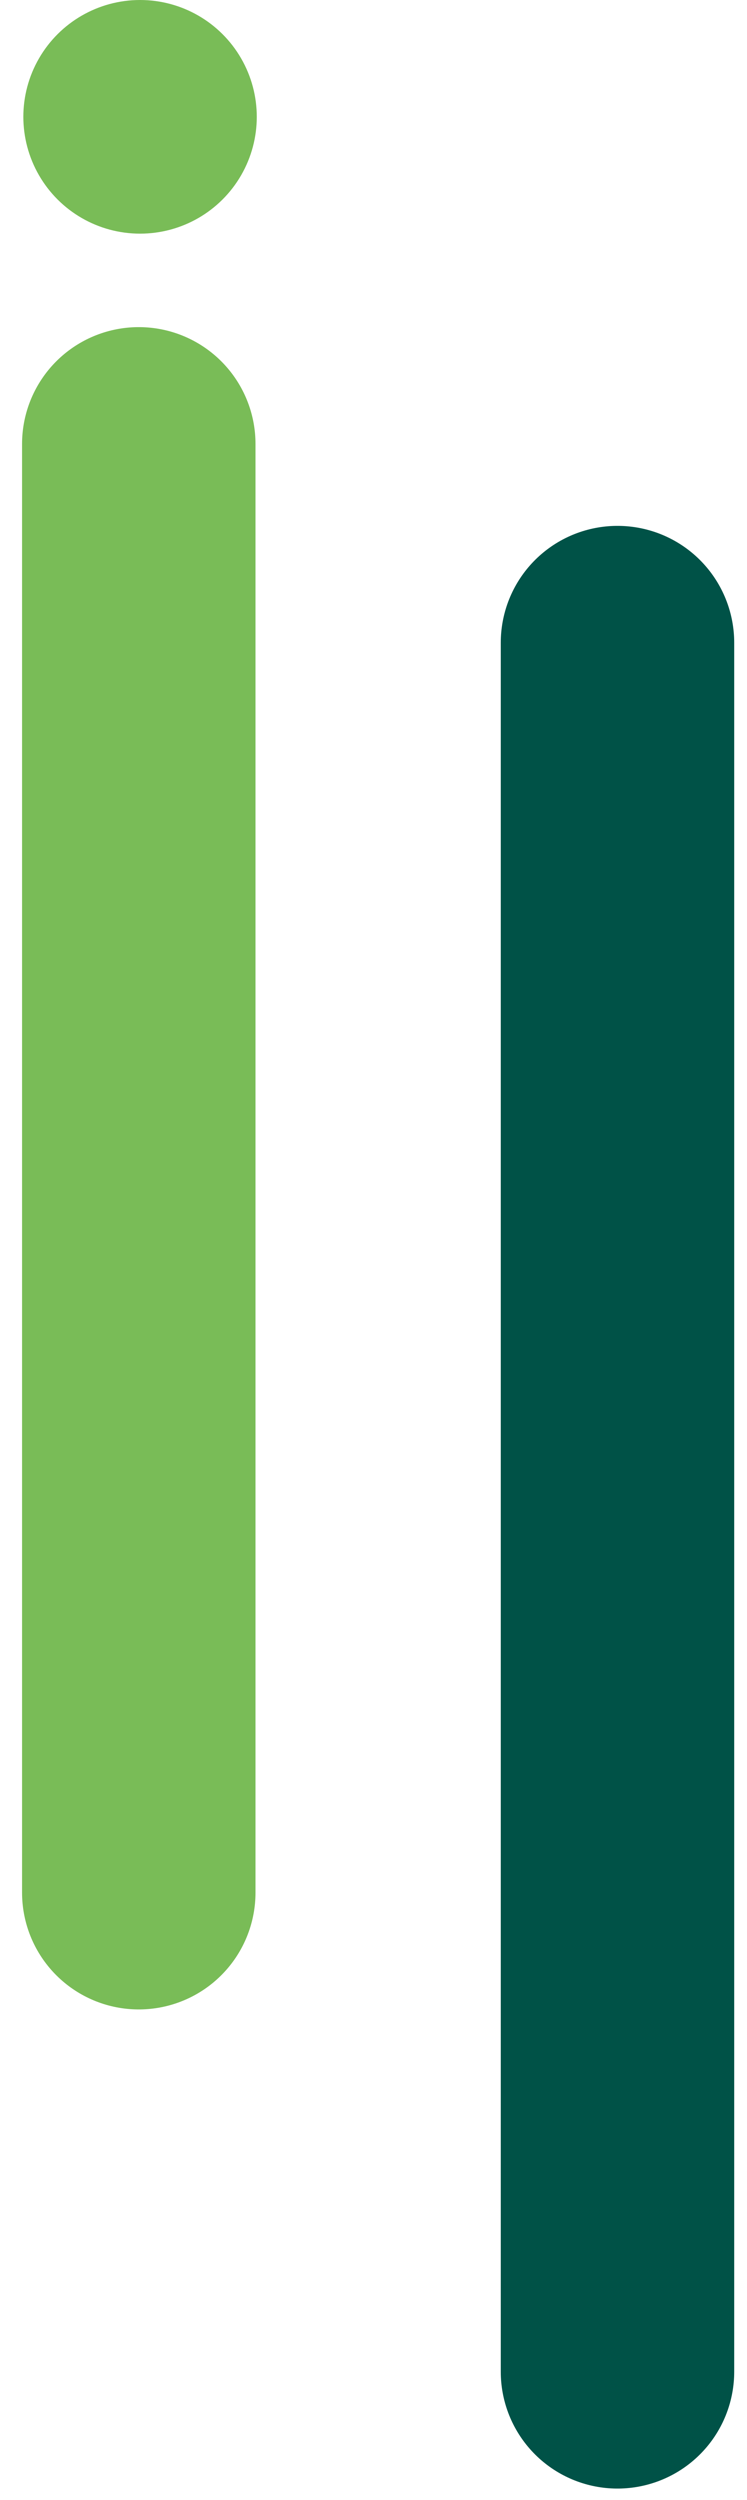
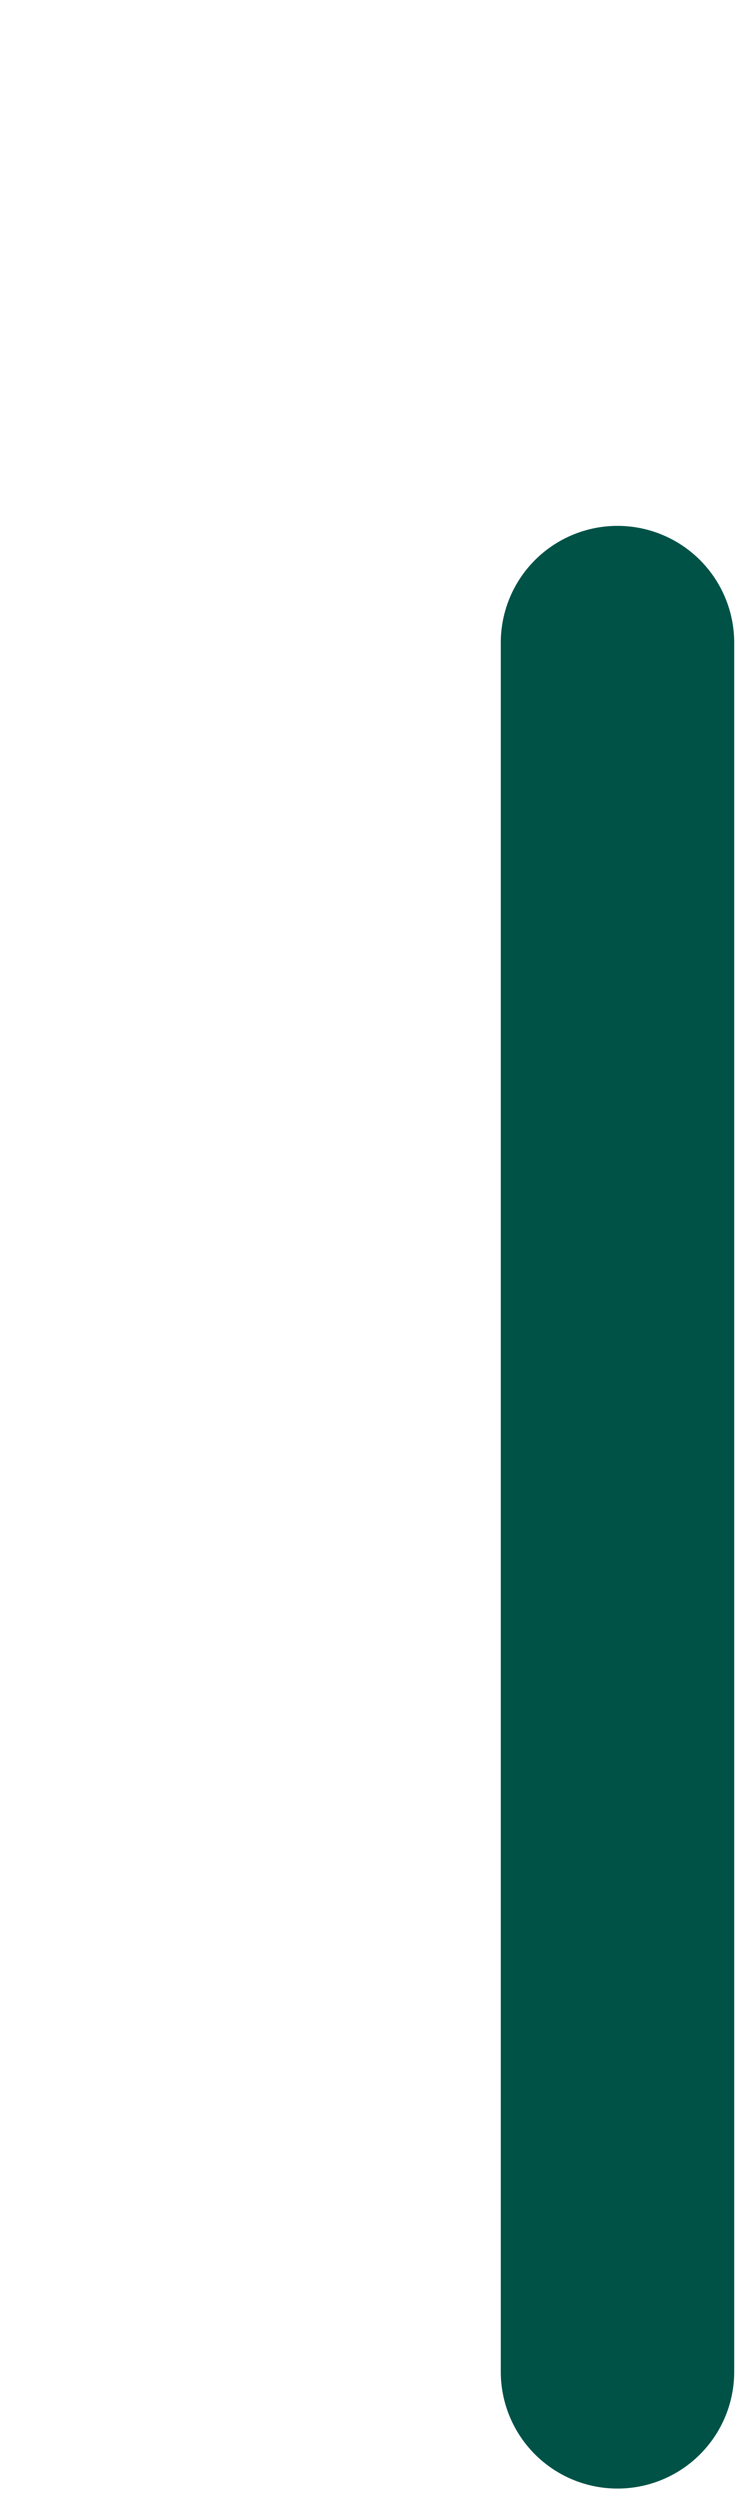
<svg xmlns="http://www.w3.org/2000/svg" width="32" height="107" viewBox="0 0 32 107" fill="none">
  <line x1="26.452" y1="101.506" x2="26.452" y2="27.506" stroke="#005247" stroke-width="10" stroke-linecap="round" />
-   <line x1="5.945" y1="81" x2="5.945" y2="19" stroke="#79BC57" stroke-width="10" stroke-linecap="round" />
-   <circle cx="6" cy="5" r="5" transform="rotate(-90 6 5)" fill="#79BC57" />
</svg>